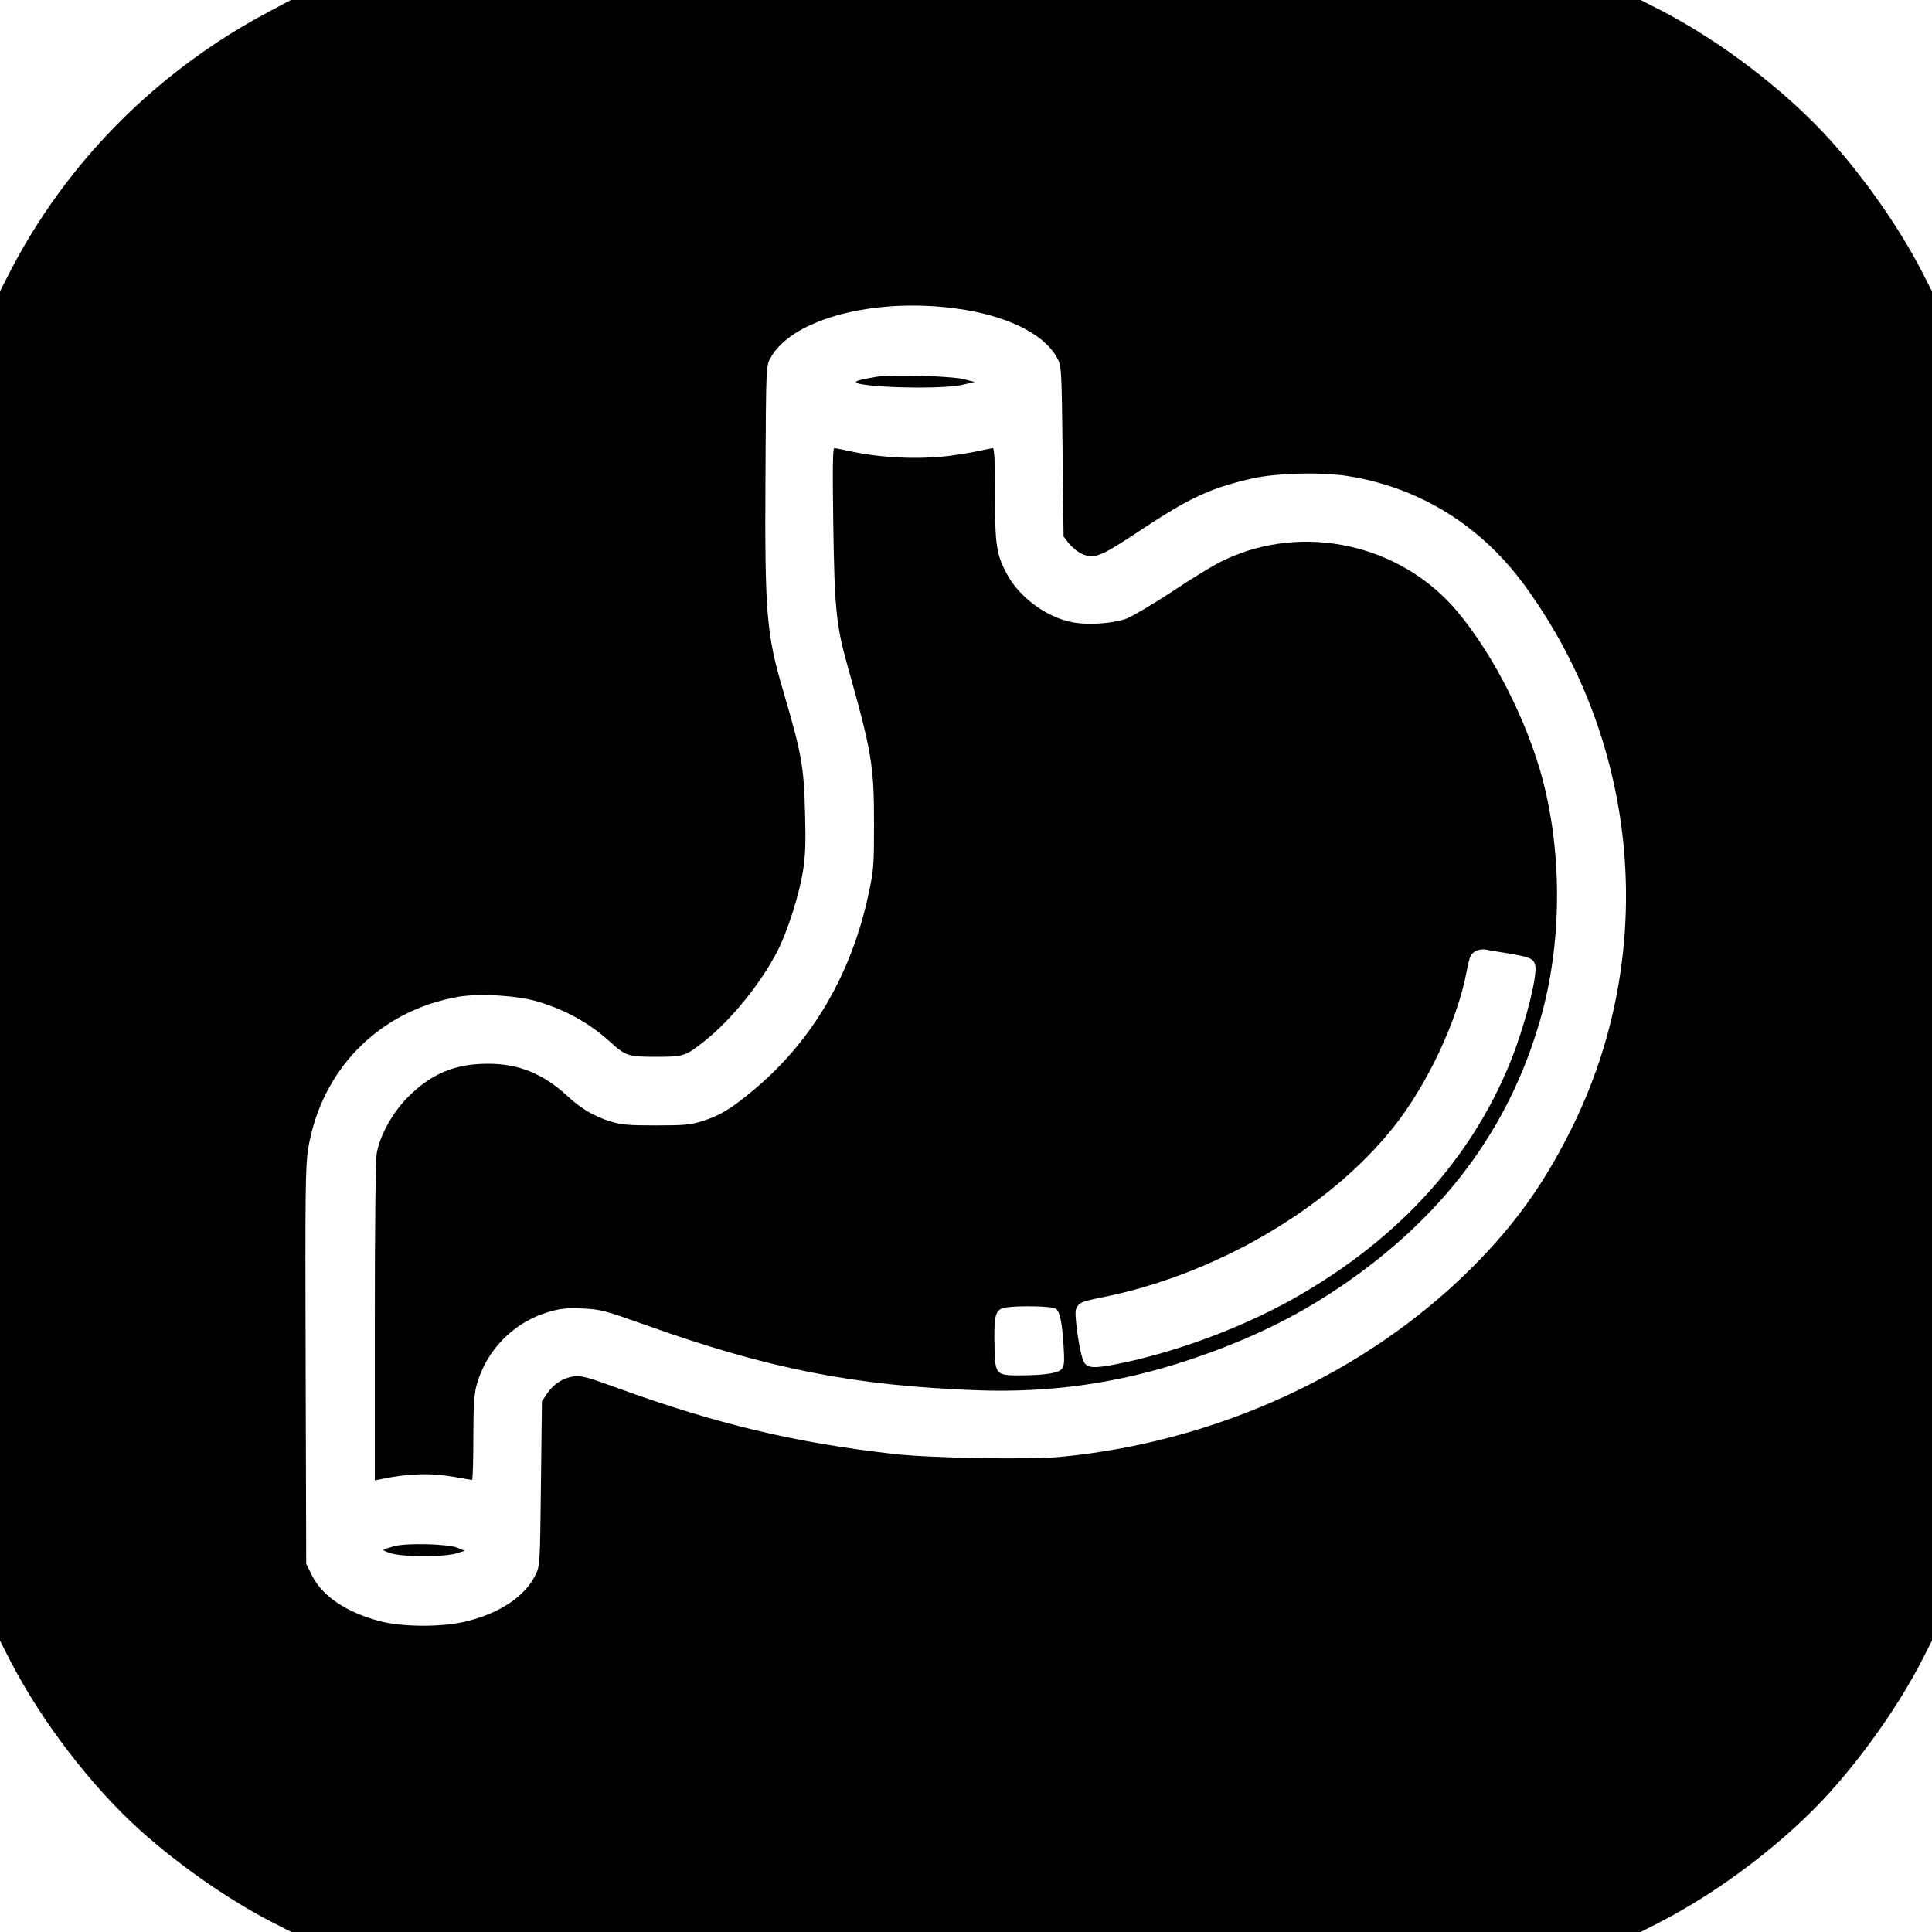
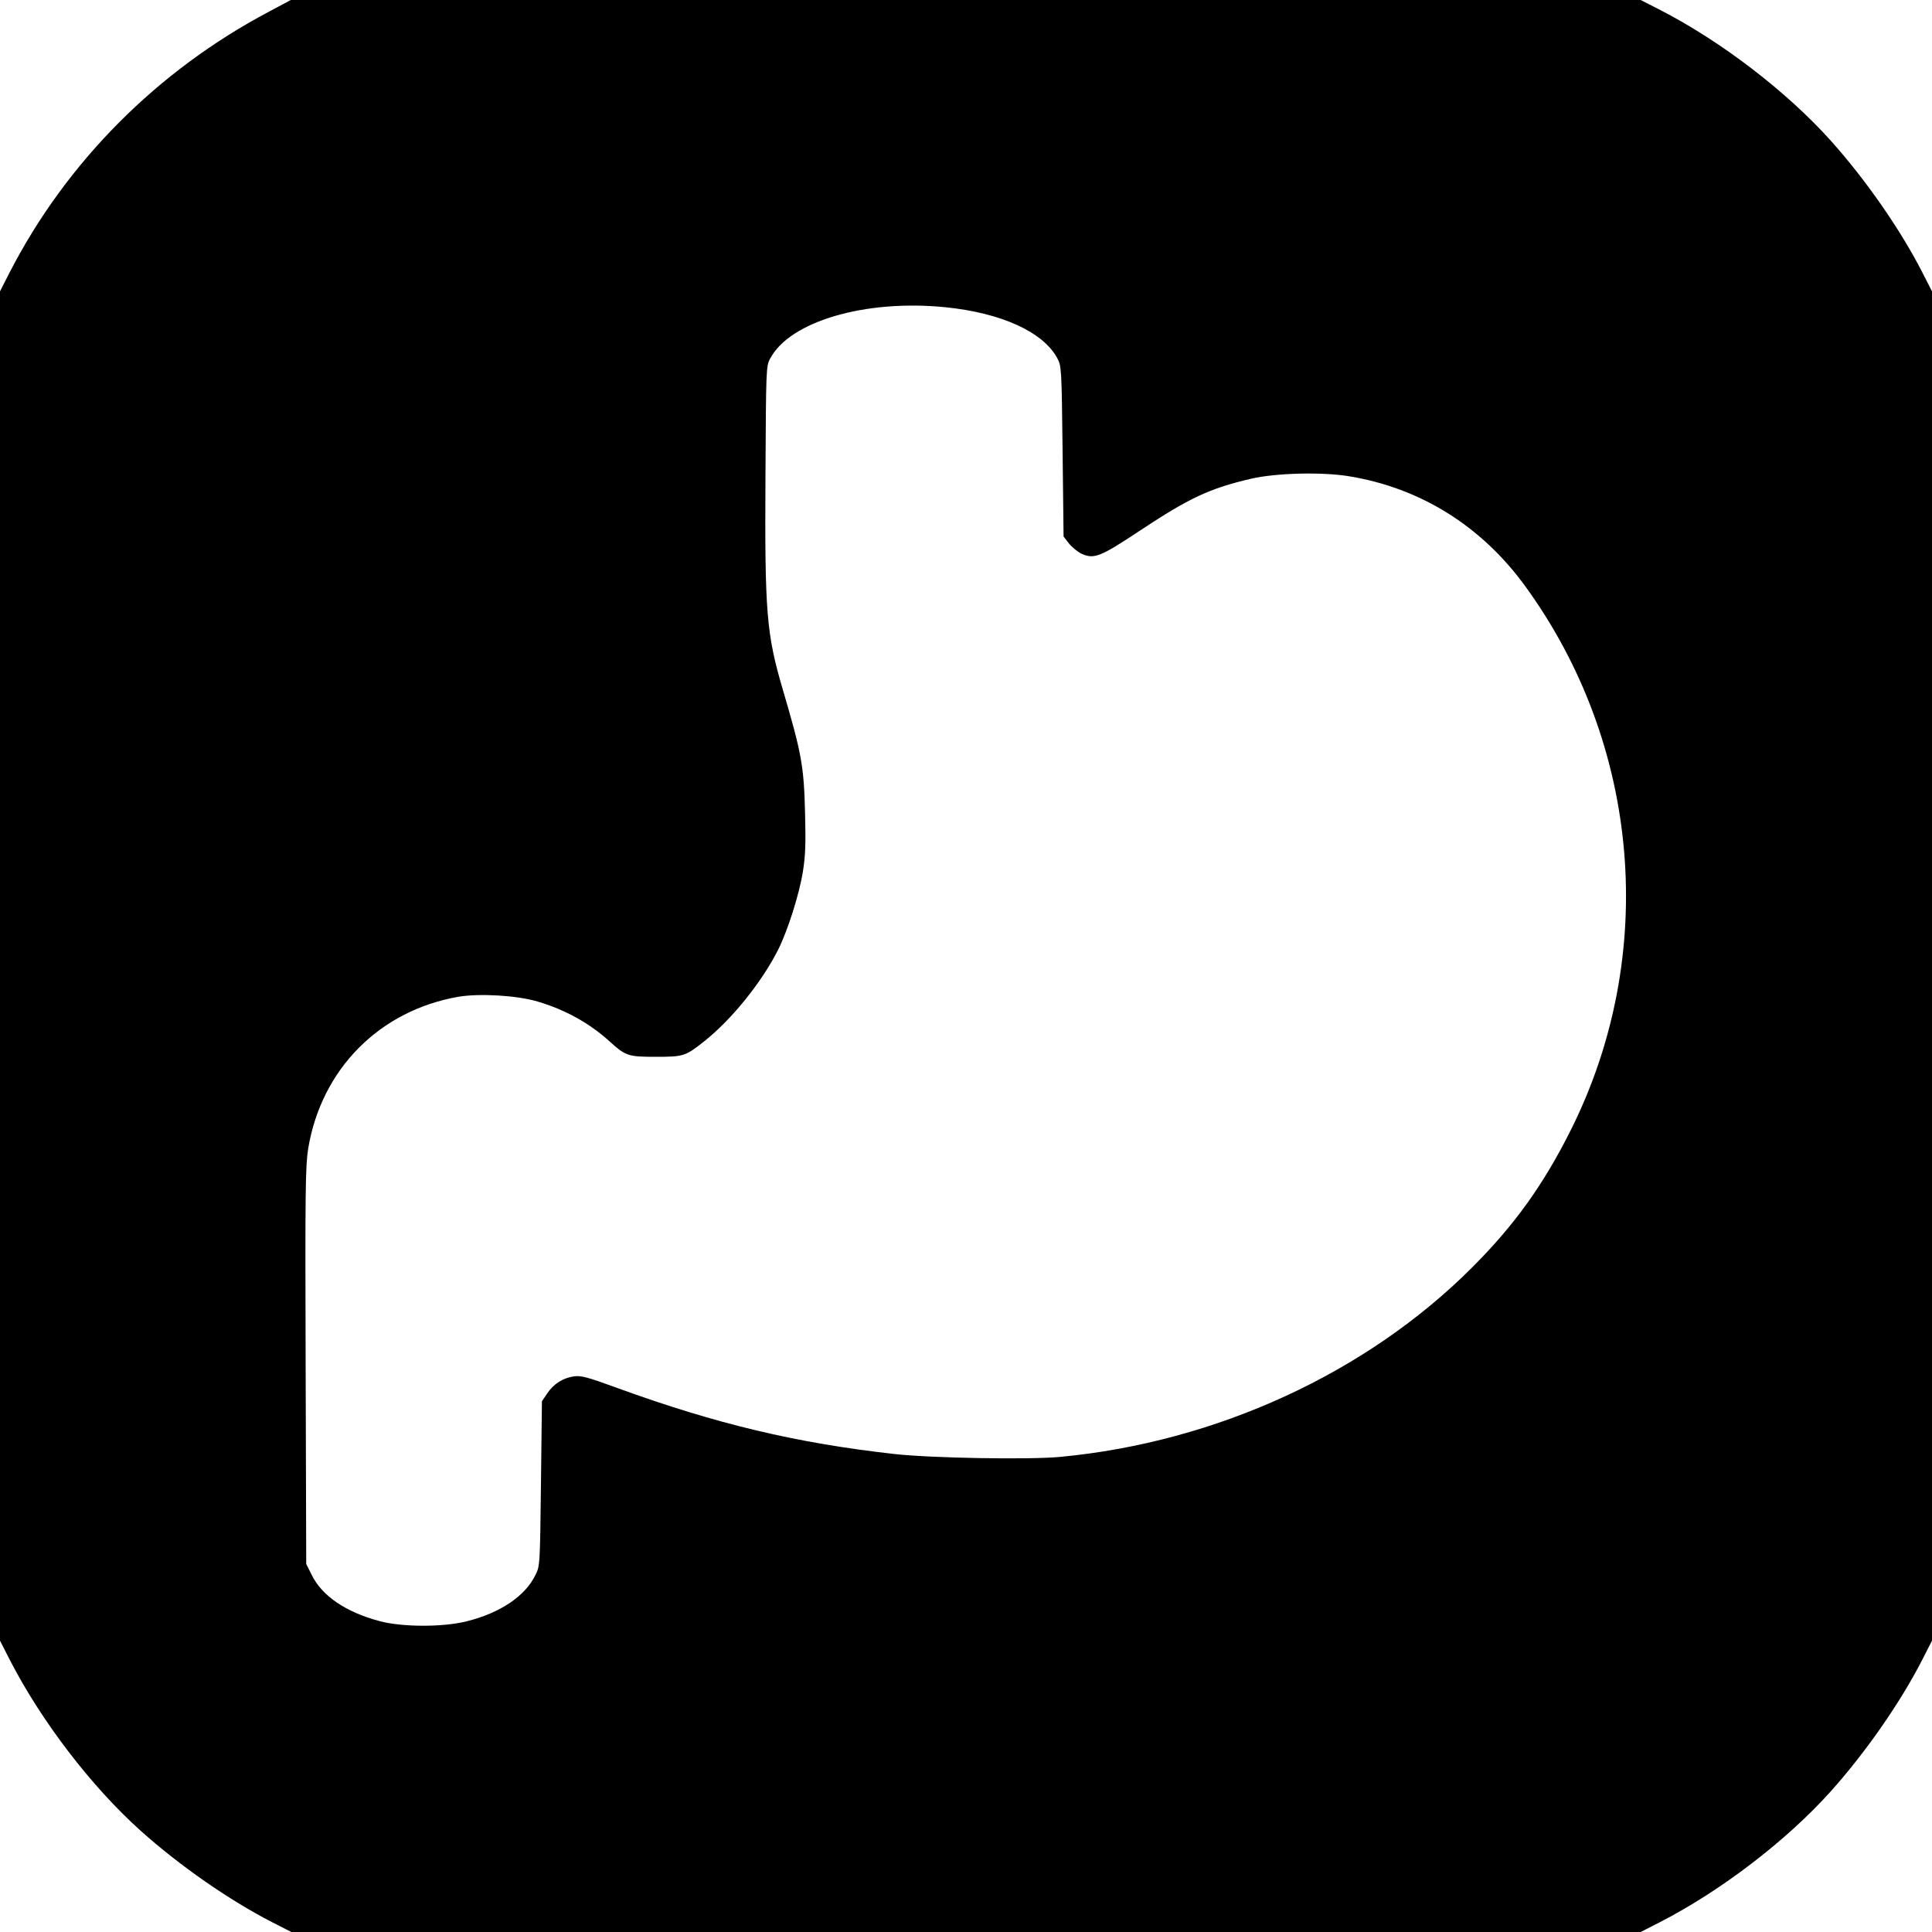
<svg xmlns="http://www.w3.org/2000/svg" version="1.0" width="1000pt" height="1000pt" viewBox="0 0 1000 1000" preserveAspectRatio="xMidYMid meet">
  <g transform="translate(0,1000) scale(0.1,-0.1)" fill="#000000" stroke="none">
    <path d="M1393 9940 c-578 -305 -1049 -779 -1342 -1348 l-51 -100 0 -3492 0 -3492 51 -100 c163 -317 422 -655 677 -884 200 -179 456 -358 680 -473 l100 -51 3492 0 3492 0 100 51 c317 163 655 422 884 677 179 200 358 456 473 680 l51 100 0 3492 0 3492 -51 100 c-115 224 -294 480 -473 680 -229 255 -567 514 -884 677 l-100 51 -3494 0 -3493 0 -112 -60z m3498 -1530 c291 -29 509 -128 582 -265 21 -39 22 -53 27 -481 l5 -441 27 -35 c15 -19 44 -43 64 -53 66 -31 97 -19 305 119 255 169 360 218 574 268 128 30 368 36 507 13 369 -60 685 -257 911 -567 599 -822 691 -1910 238 -2816 -142 -284 -292 -493 -511 -712 -546 -547 -1325 -905 -2134 -981 -162 -15 -670 -6 -856 15 -509 57 -920 155 -1430 340 -158 58 -192 67 -229 62 -57 -8 -106 -39 -139 -89 l-27 -40 -5 -426 c-5 -423 -5 -426 -29 -474 -53 -109 -183 -196 -356 -239 -125 -31 -334 -30 -450 1 -176 47 -299 131 -352 240 l-28 56 -3 1025 c-3 912 -1 1036 13 1124 68 412 369 716 779 787 109 18 302 7 409 -25 144 -43 267 -111 373 -207 83 -75 95 -79 239 -79 143 0 153 3 251 81 141 112 296 304 381 472 51 102 110 288 129 407 13 82 15 146 11 300 -6 247 -18 310 -115 640 -85 289 -94 399 -90 1100 3 567 3 576 25 615 102 192 492 306 904 265z" />
-     <path d="M4538 8050 c-31 -5 -72 -13 -90 -18 -118 -32 405 -54 537 -23 l60 14 -55 14 c-67 17 -372 26 -452 13z" />
-     <path d="M4313 7293 c6 -437 15 -532 74 -740 126 -448 137 -515 137 -818 0 -211 -2 -240 -27 -356 -88 -418 -291 -765 -593 -1018 -118 -99 -175 -134 -269 -164 -61 -19 -92 -22 -240 -22 -148 0 -179 3 -240 22 -81 25 -150 67 -217 129 -125 116 -254 169 -413 168 -170 0 -291 -51 -411 -170 -80 -79 -147 -198 -164 -293 -6 -33 -10 -373 -10 -874 l0 -819 33 6 c141 30 257 33 382 11 44 -8 83 -15 88 -15 4 0 7 96 7 213 0 156 4 228 15 270 50 192 200 342 395 392 48 13 90 16 160 12 88 -4 113 -11 324 -86 633 -226 1074 -313 1711 -337 382 -14 735 36 1096 156 301 100 549 219 781 376 535 361 878 818 1041 1389 110 384 115 843 13 1235 -79 302 -255 651 -443 875 -292 349 -797 460 -1205 267 -46 -21 -165 -93 -265 -160 -100 -66 -208 -130 -240 -143 -71 -27 -205 -36 -286 -19 -134 27 -272 130 -336 250 -54 101 -61 149 -61 412 0 160 -3 238 -11 238 -5 0 -40 -7 -77 -15 -37 -8 -105 -19 -152 -25 -161 -19 -354 -10 -512 25 -37 8 -72 15 -79 15 -9 0 -10 -92 -6 -387z m3496 -2228 c110 -19 129 -27 137 -60 14 -55 -55 -321 -131 -508 -204 -499 -575 -906 -1099 -1207 -273 -157 -626 -289 -933 -350 -119 -24 -156 -22 -173 11 -21 37 -51 245 -41 272 13 34 30 41 131 61 587 116 1175 458 1512 881 175 219 331 551 379 805 6 36 16 73 21 83 12 23 46 37 78 32 14 -3 67 -12 119 -20z m-2345 -1838 c22 -16 33 -67 41 -192 5 -79 4 -104 -8 -119 -17 -23 -84 -34 -214 -35 -125 -1 -132 5 -135 132 -5 185 2 211 61 220 67 10 238 6 255 -6z" />
-     <path d="M2037 1996 c-26 -7 -50 -15 -52 -18 -3 -3 16 -11 42 -19 63 -18 273 -18 333 0 l45 14 -35 15 c-48 21 -268 27 -333 8z" />
  </g>
</svg>